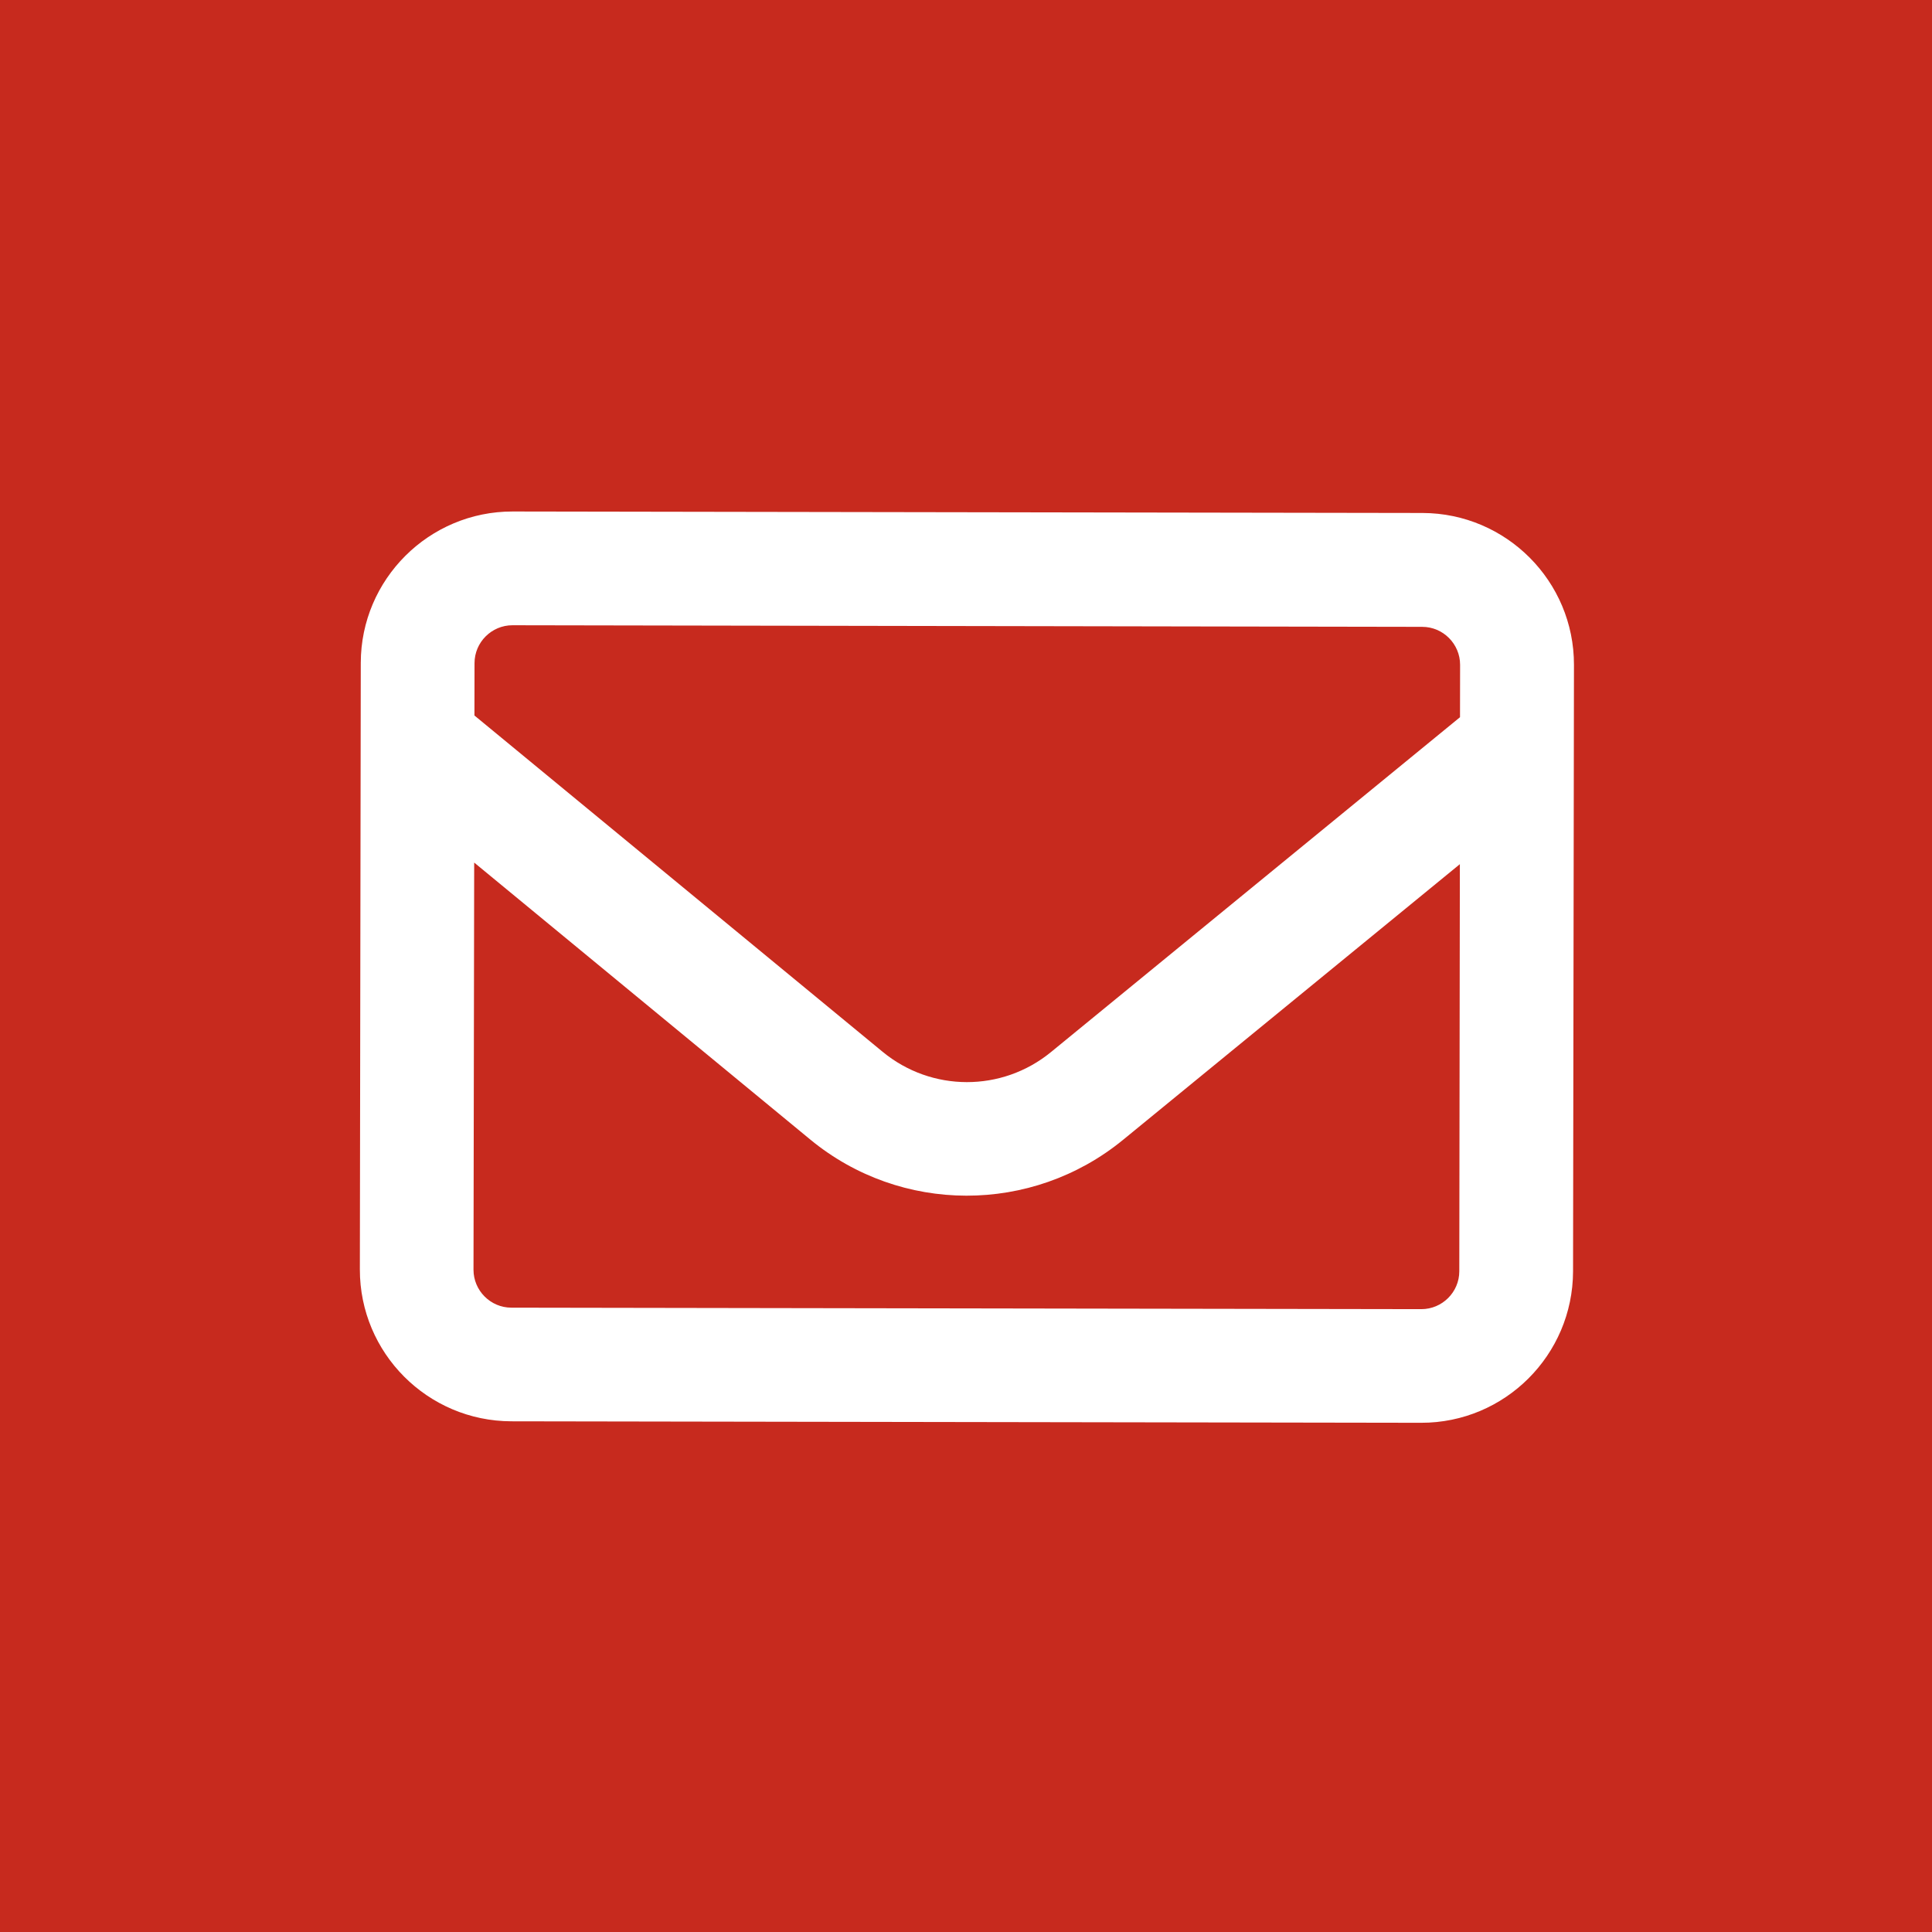
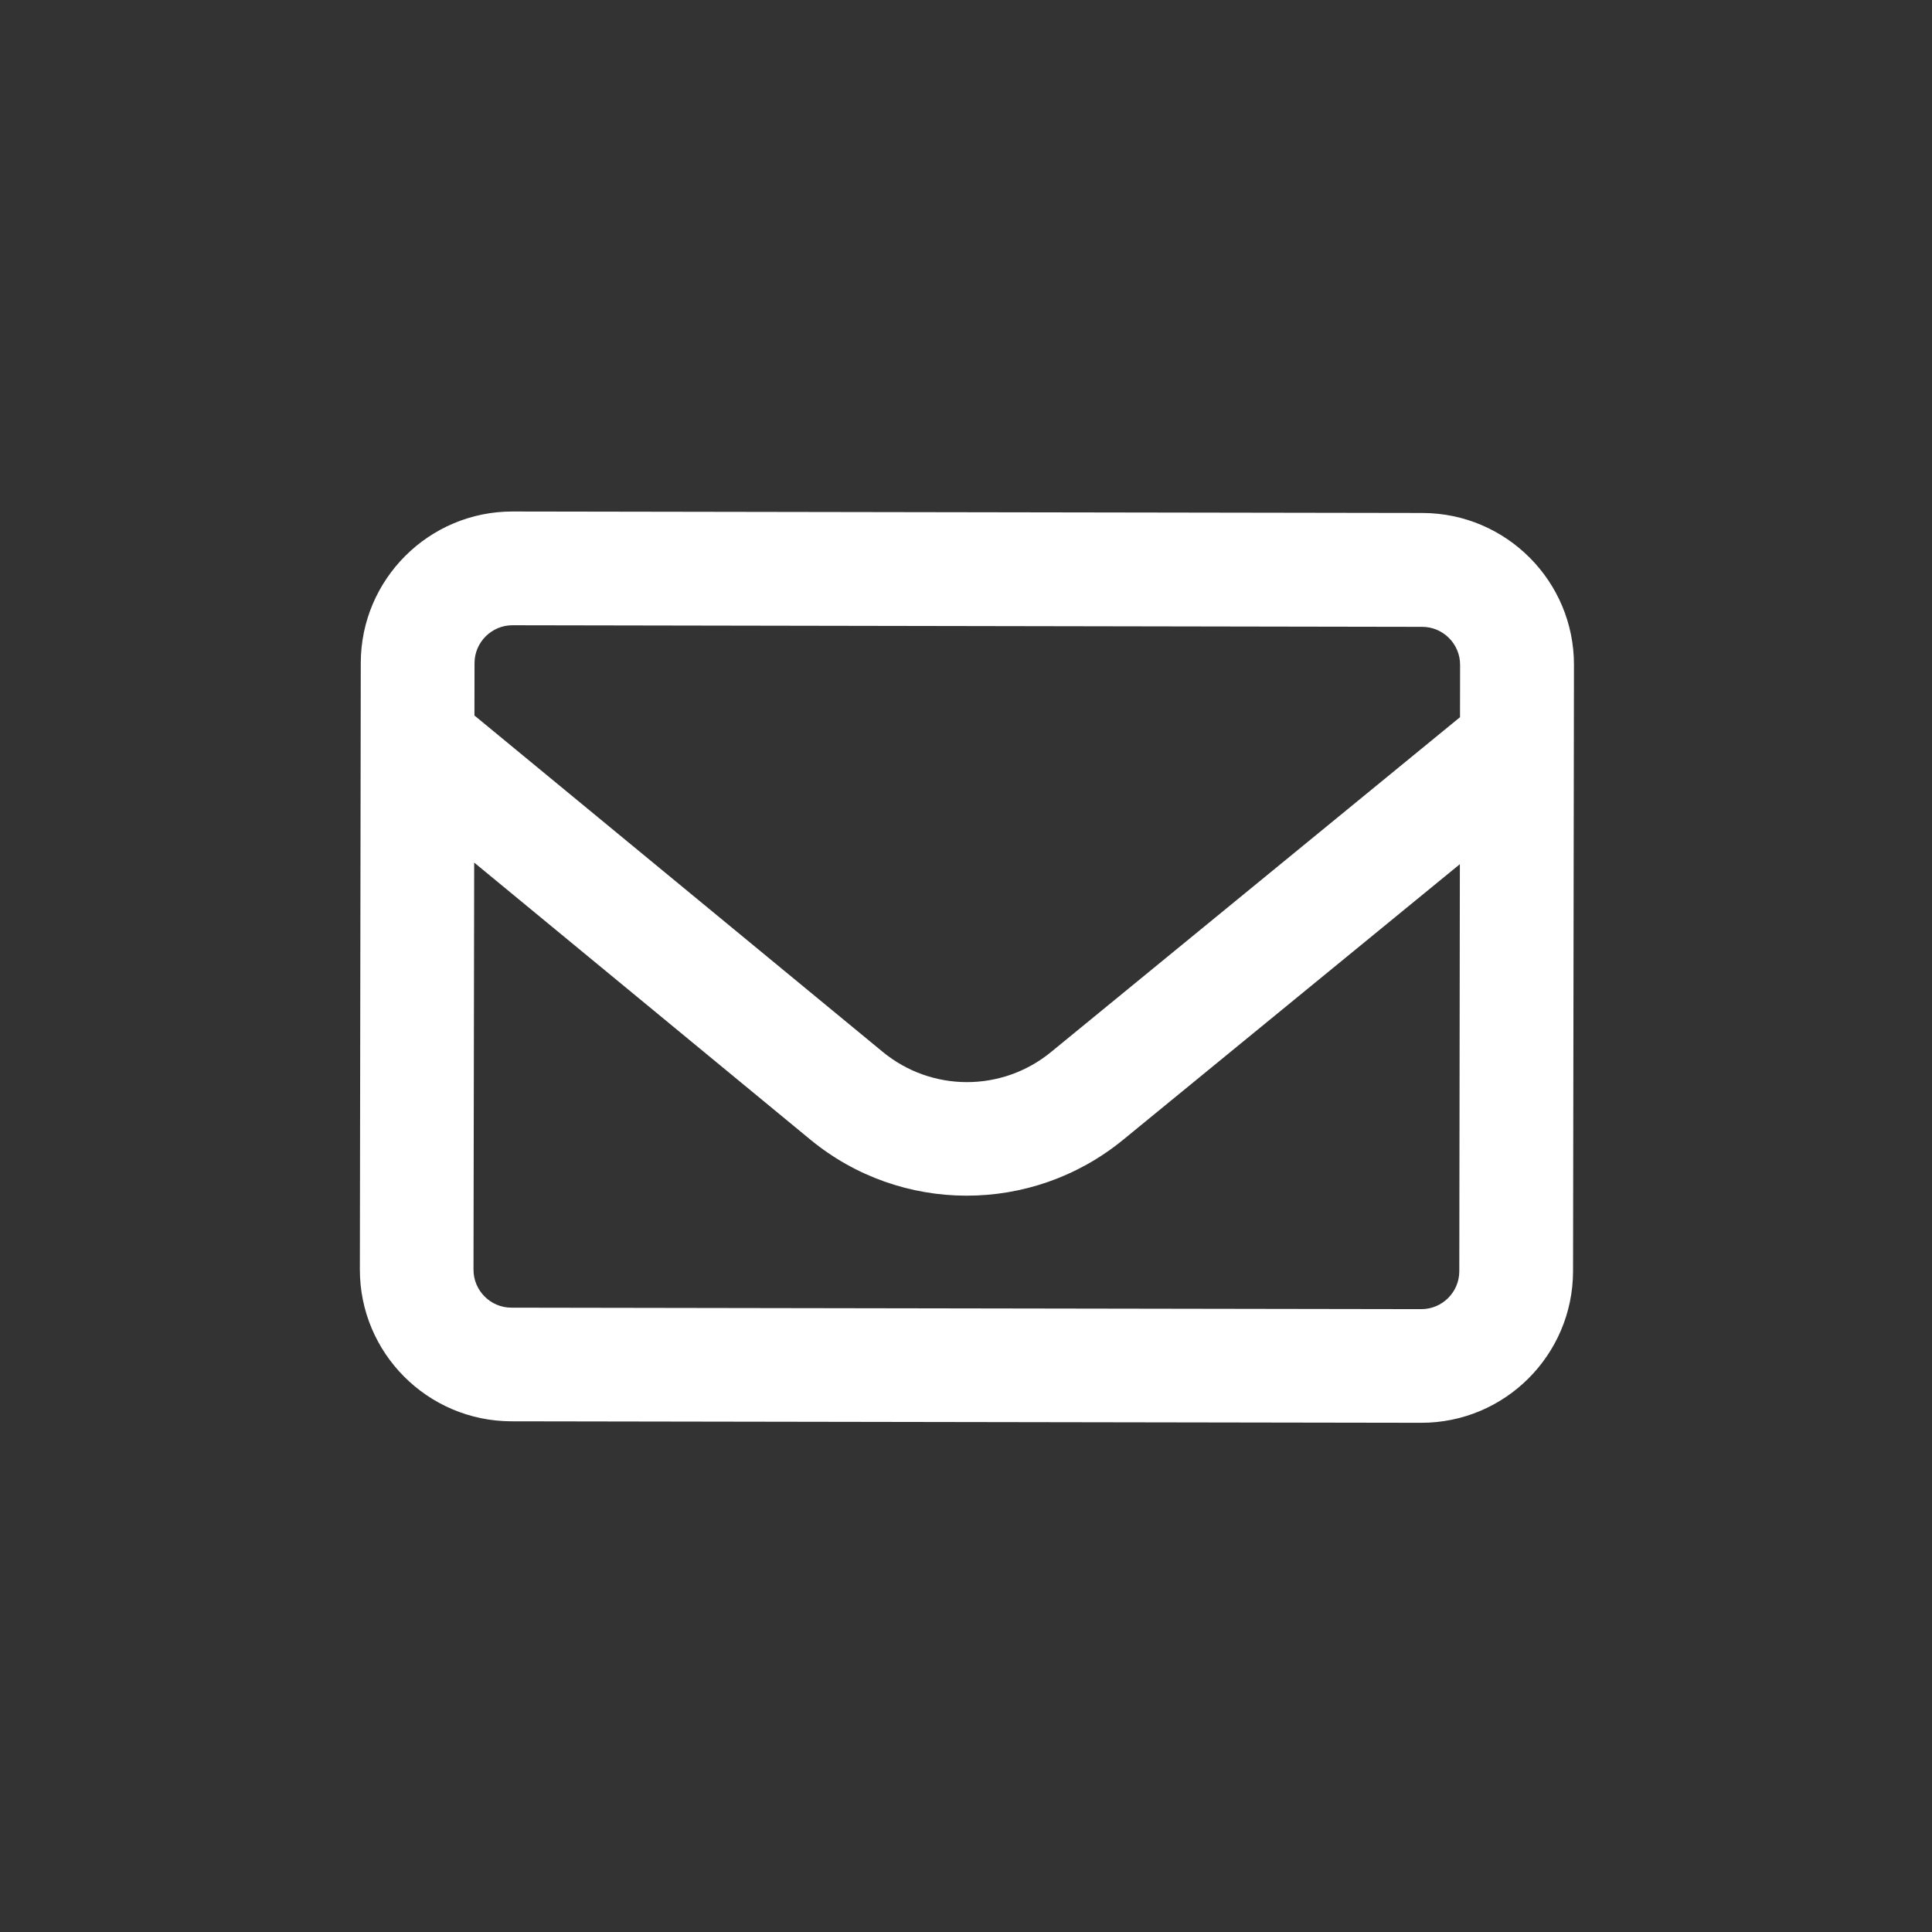
<svg xmlns="http://www.w3.org/2000/svg" width="16.933mm" height="16.933mm" version="1.1" viewBox="0 0 16.933 16.933">
  <rect x="0" y="0" width="16.933" height="16.933" fill="#333333" stroke="none" />
  <g transform="translate(-87.594 -118.02)">
    <g transform="translate(.378)">
      <g transform="matrix(.265 0 0 .265 87.216 118.02)">
-         <rect width="64" height="64" fill="#c72a1e" data-name="Rechteck 4" />
-       </g>
+         </g>
      <path d="m91.708 123.5c-0.183-3.1e-4 -0.333 0.149-0.333 0.332l-7.66e-4 0.459 3.577 2.947c0.429 0.354 1.046 0.355 1.476 3e-3l3.585-2.935 7.6e-4 -0.459c3.1e-4 -0.183-0.149-0.333-0.332-0.333zm-0.336 2.08-6e-3 3.568c-3.05e-4 0.183 0.149 0.333 0.332 0.333l7.975 0.013c0.183 3.1e-4 0.333-0.149 0.333-0.332l5e-3 -3.568-2.953 2.417c-0.799 0.653-1.947 0.651-2.741-4e-3zm-0.994-1.75c0.001-0.733 0.598-1.328 1.331-1.327l7.975 0.013c0.733 2e-3 1.328 0.598 1.327 1.331l-8e-3 5.316c-2e-3 0.733-0.598 1.328-1.331 1.327l-7.975-0.013c-0.733-2e-3 -1.328-0.598-1.327-1.331z" fill="#fff" stroke-width=".021" />
    </g>
  </g>
</svg>